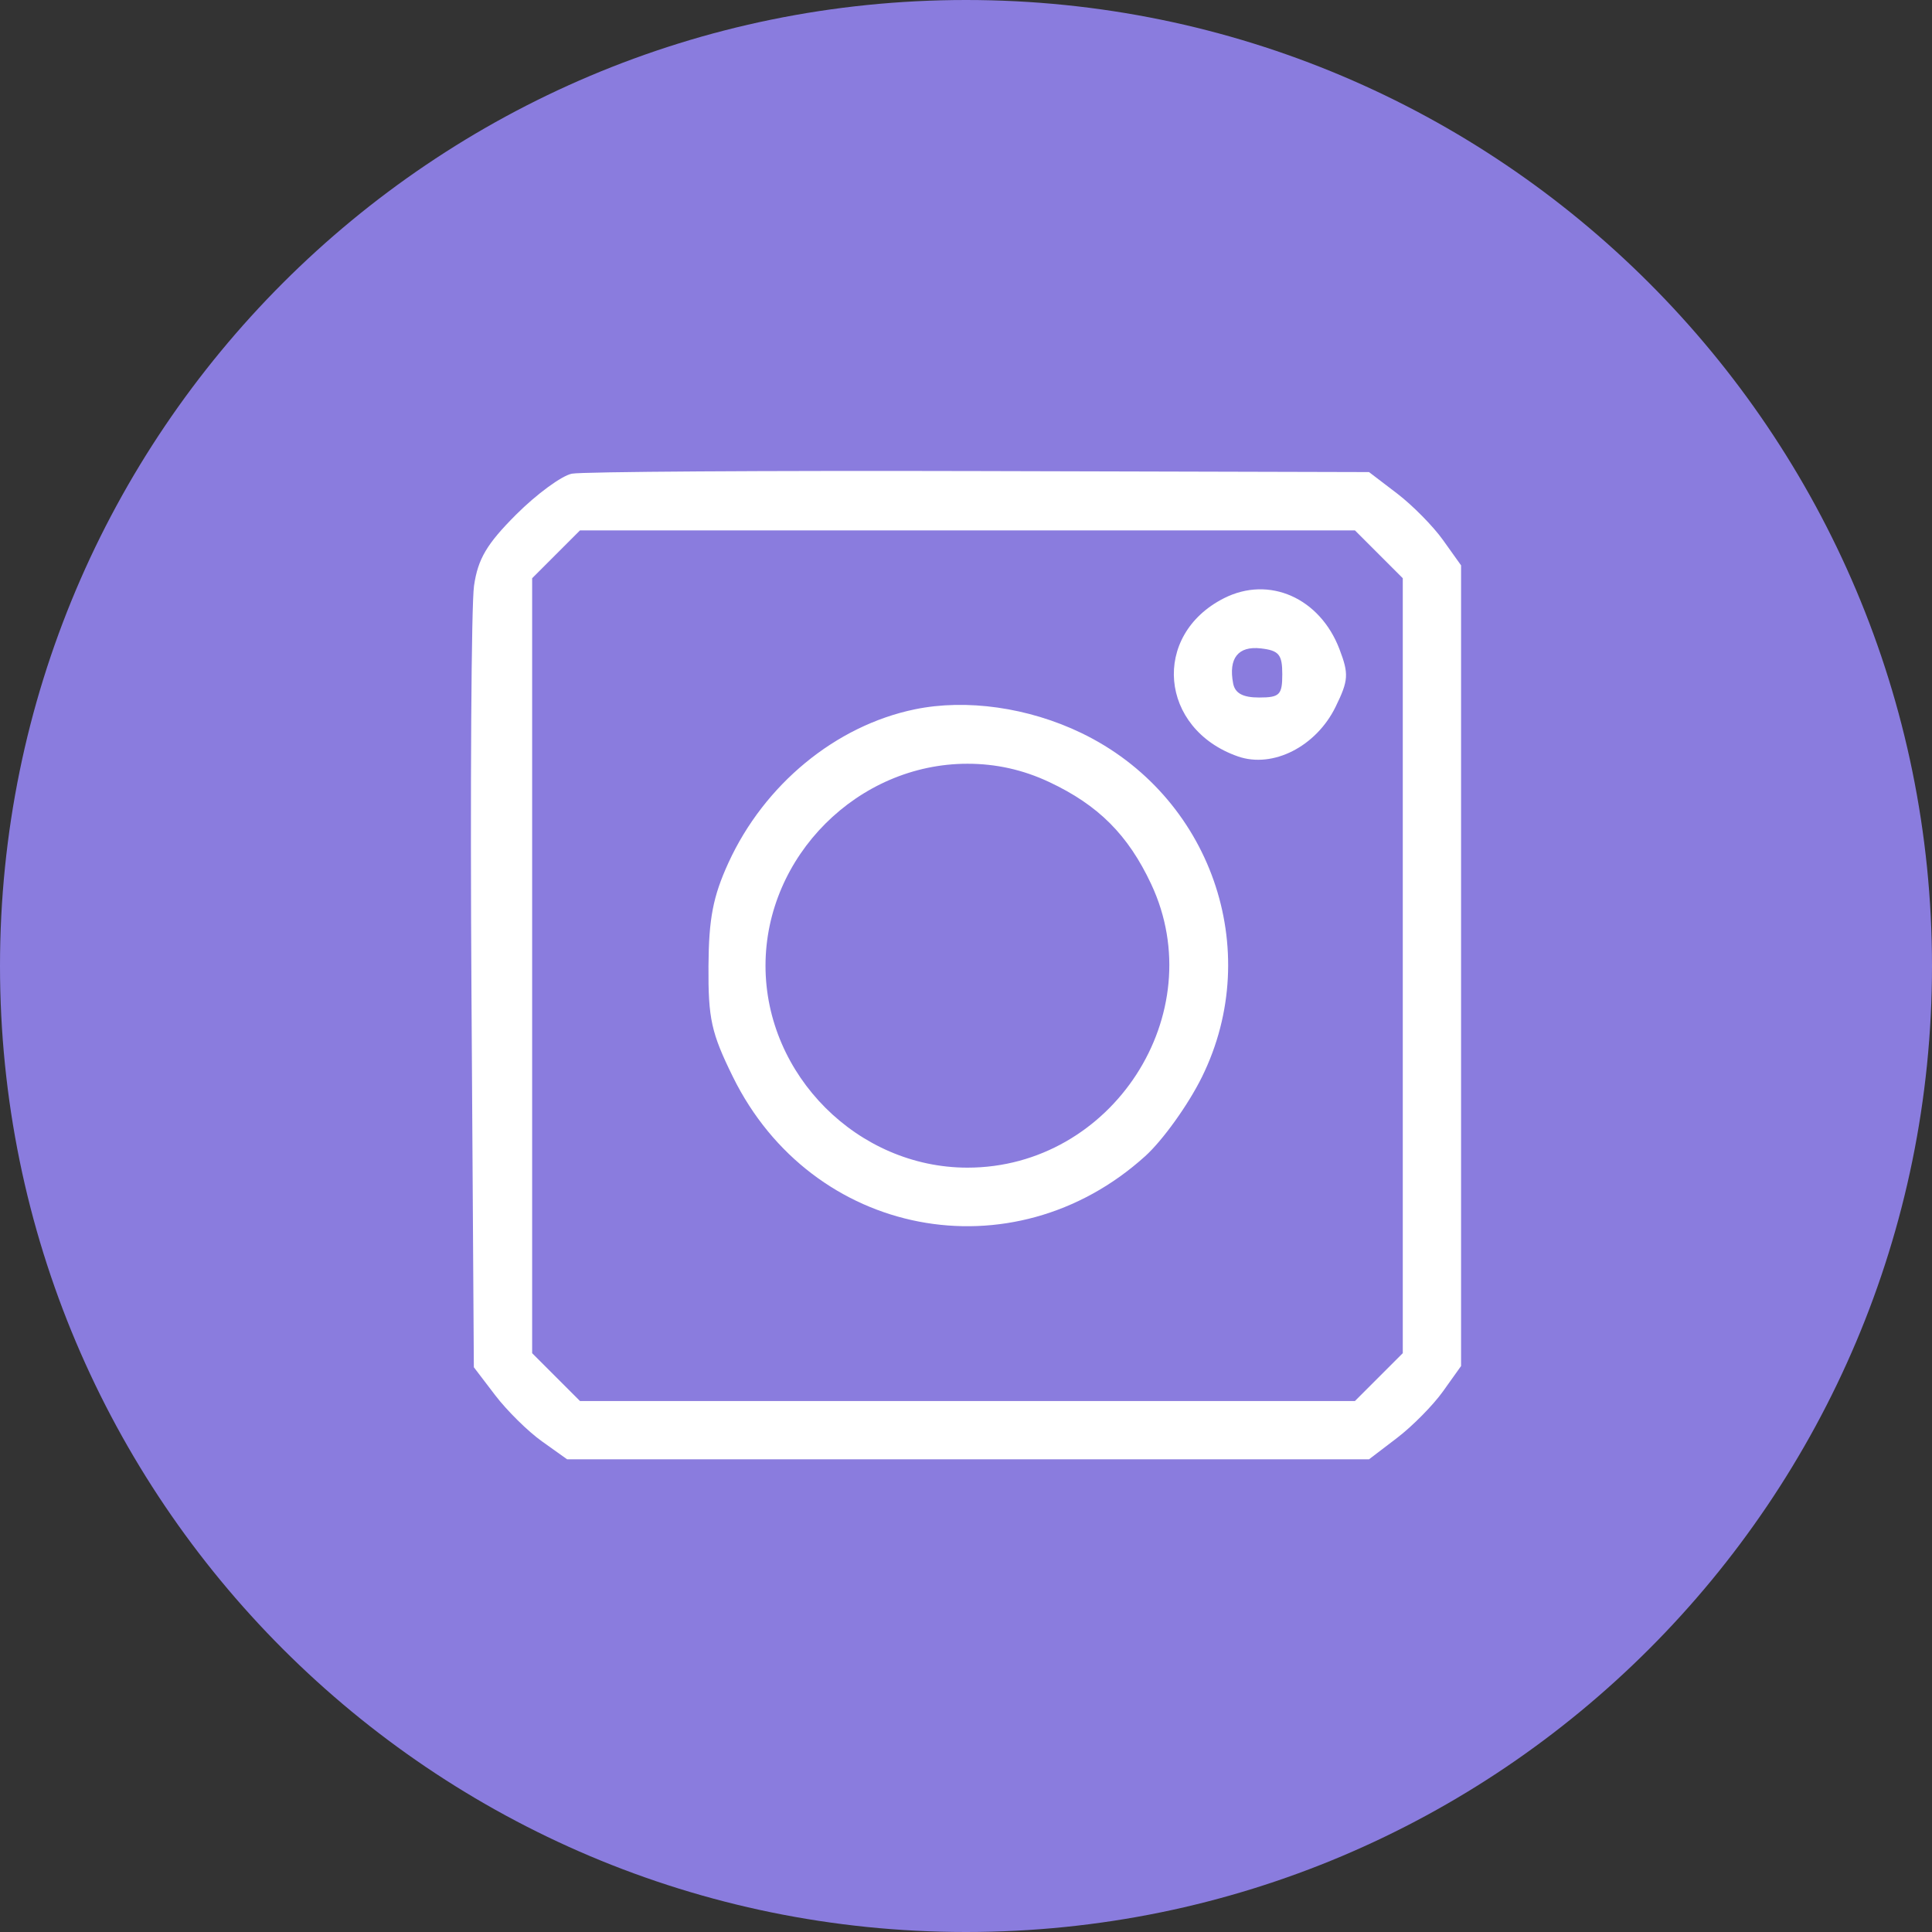
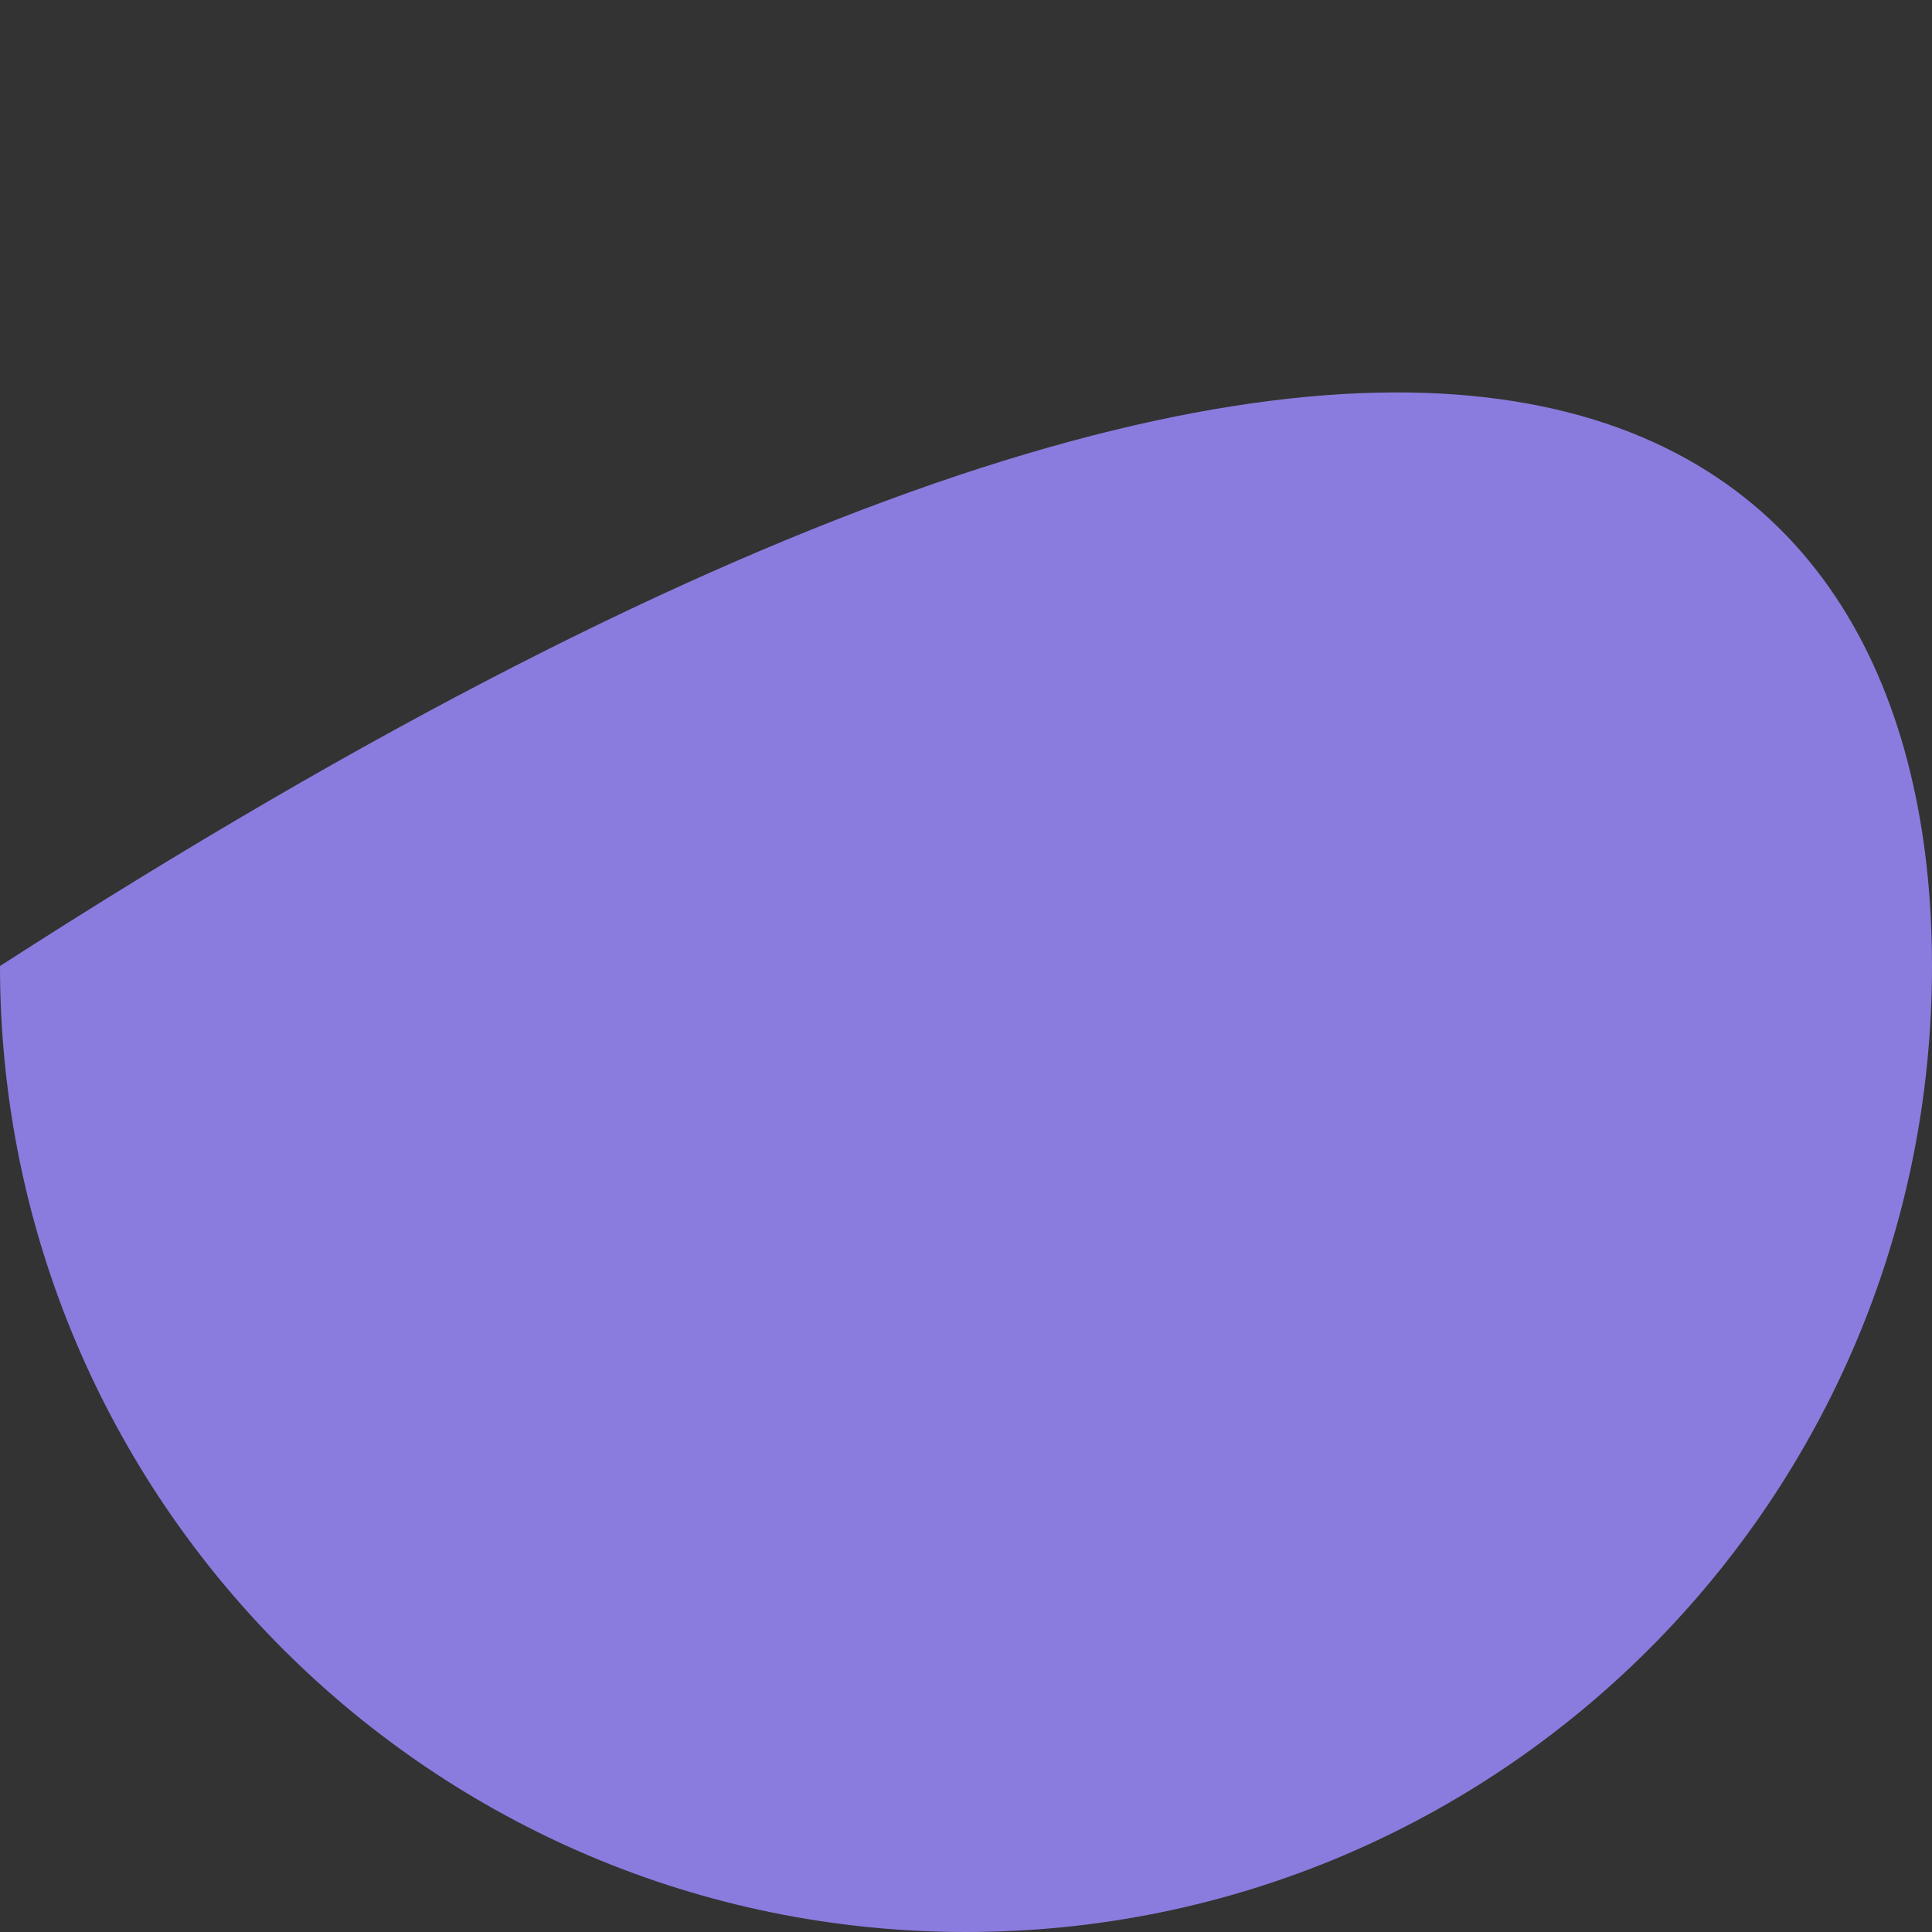
<svg xmlns="http://www.w3.org/2000/svg" width="160" height="160" viewBox="0 0 160 160" fill="none">
  <rect x="0" y="0" width="160" height="160" fill="#333333" stroke="none" />
-   <path d="M160 80C160 124.183 124.183 160 80 160C35.817 160 0 124.183 0 80C0 35.817 35.817 0 80 0C124.183 0 160 35.817 160 80Z" fill="#8A7CDE" />
-   <path fill-rule="evenodd" clip-rule="evenodd" d="M47.363 39.228C46.518 39.395 44.442 40.916 42.748 42.61C40.314 45.044 39.581 46.282 39.257 48.509C39.032 50.059 38.936 65.256 39.045 82.279L39.242 113.23L41.011 115.549C41.984 116.824 43.722 118.539 44.873 119.36L46.967 120.854H80.171H113.375L115.694 119.085C116.969 118.112 118.685 116.374 119.506 115.222L121 113.129V79.975V46.821L119.506 44.727C118.685 43.576 116.97 41.838 115.695 40.865L113.377 39.096L81.137 39.012C63.406 38.965 48.208 39.062 47.363 39.228ZM114.191 45.905L116.172 47.886V79.975V112.064L114.191 114.045L112.21 116.026H80.121H48.032L46.051 114.045L44.07 112.064V79.975V47.886L46.051 45.905L48.032 43.924H80.121H112.21L114.191 45.905ZM101.365 49.542C95.326 52.601 96.013 60.375 102.521 62.644C105.413 63.652 109 61.828 110.611 58.53C111.678 56.346 111.713 55.822 110.932 53.77C109.312 49.513 105.1 47.651 101.365 49.542ZM106.193 55.834C106.193 57.549 105.978 57.765 104.271 57.765C102.928 57.765 102.28 57.414 102.124 56.601C101.722 54.513 102.537 53.482 104.419 53.698C105.916 53.87 106.193 54.204 106.193 55.834ZM75.758 58.744C69.204 60.099 63.297 64.964 60.326 71.451C59.052 74.235 58.699 76.063 58.673 79.999C58.645 84.365 58.904 85.54 60.697 89.181C67.239 102.469 83.861 105.668 94.837 95.752C96.296 94.434 98.415 91.476 99.546 89.179C104.742 78.625 100.261 65.862 89.547 60.701C85.161 58.588 80.033 57.86 75.758 58.744ZM86.88 64.76C90.958 66.674 93.422 69.138 95.335 73.215C100.372 83.948 92.111 96.7 80.121 96.7C71.048 96.7 63.396 89.047 63.396 79.975C63.396 70.902 71.048 63.25 80.121 63.25C82.493 63.25 84.724 63.748 86.88 64.76Z" fill="white" />
+   <path d="M160 80C160 124.183 124.183 160 80 160C35.817 160 0 124.183 0 80C124.183 0 160 35.817 160 80Z" fill="#8A7CDE" />
</svg>